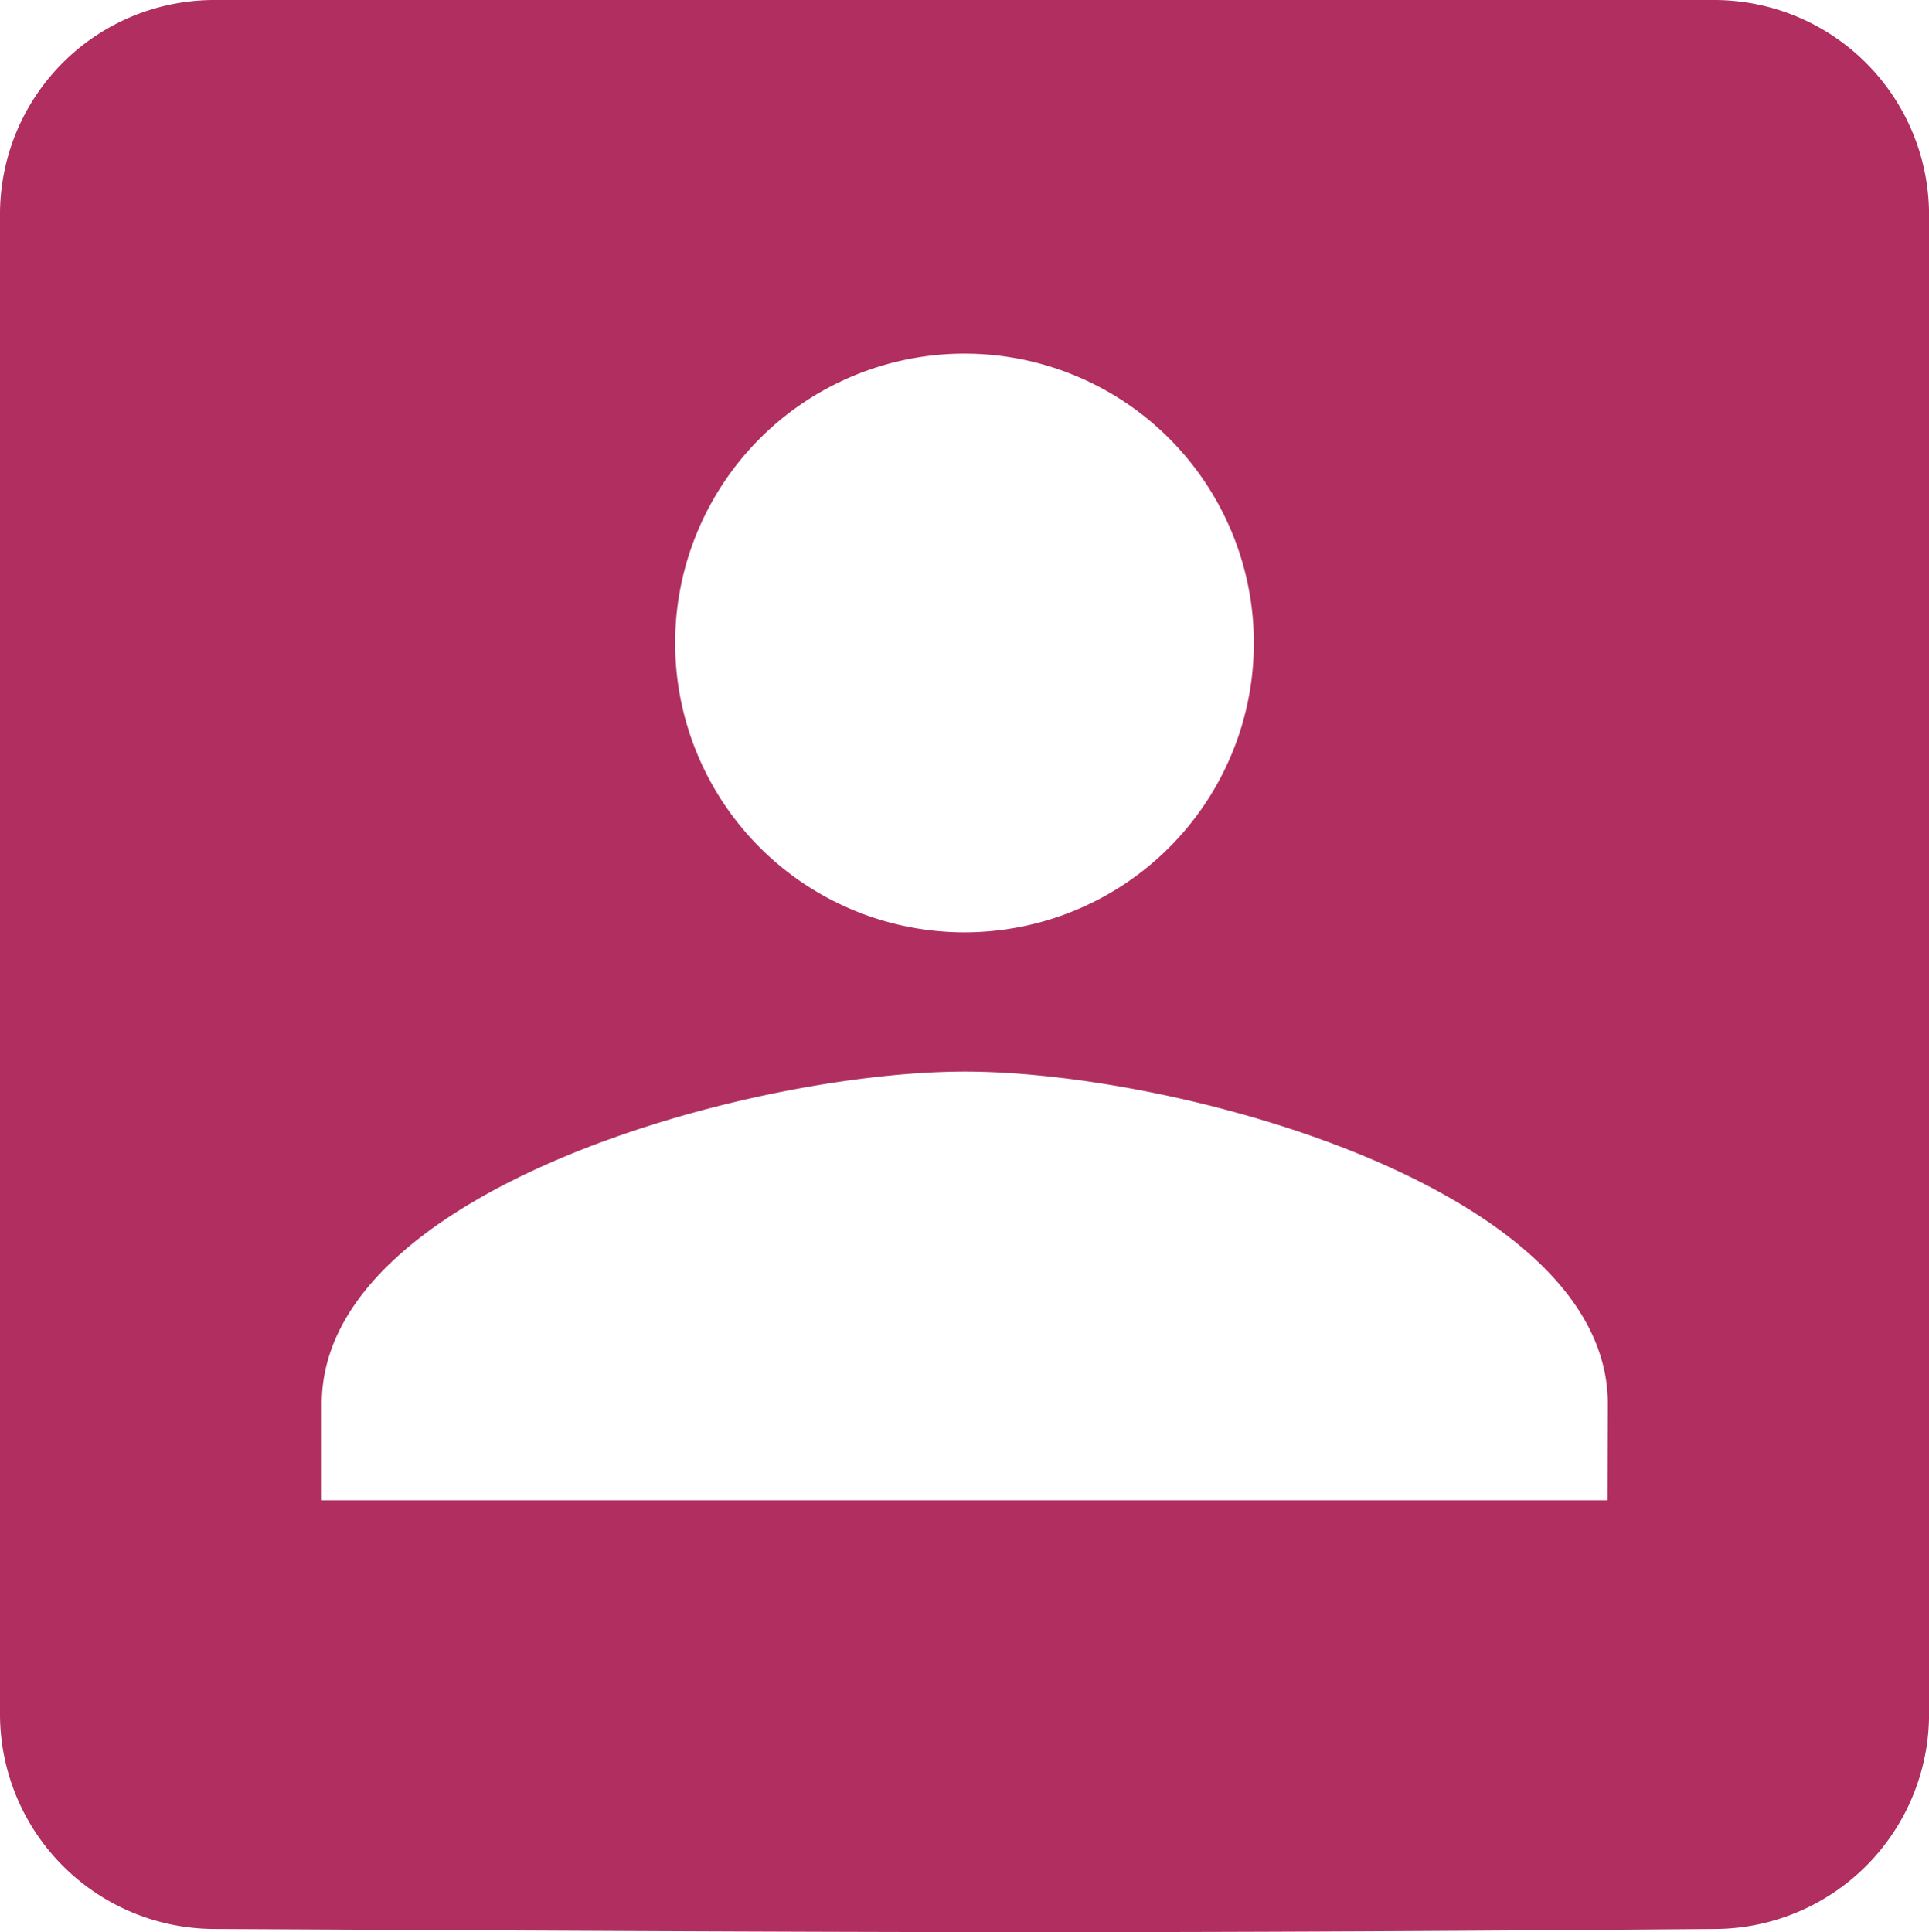
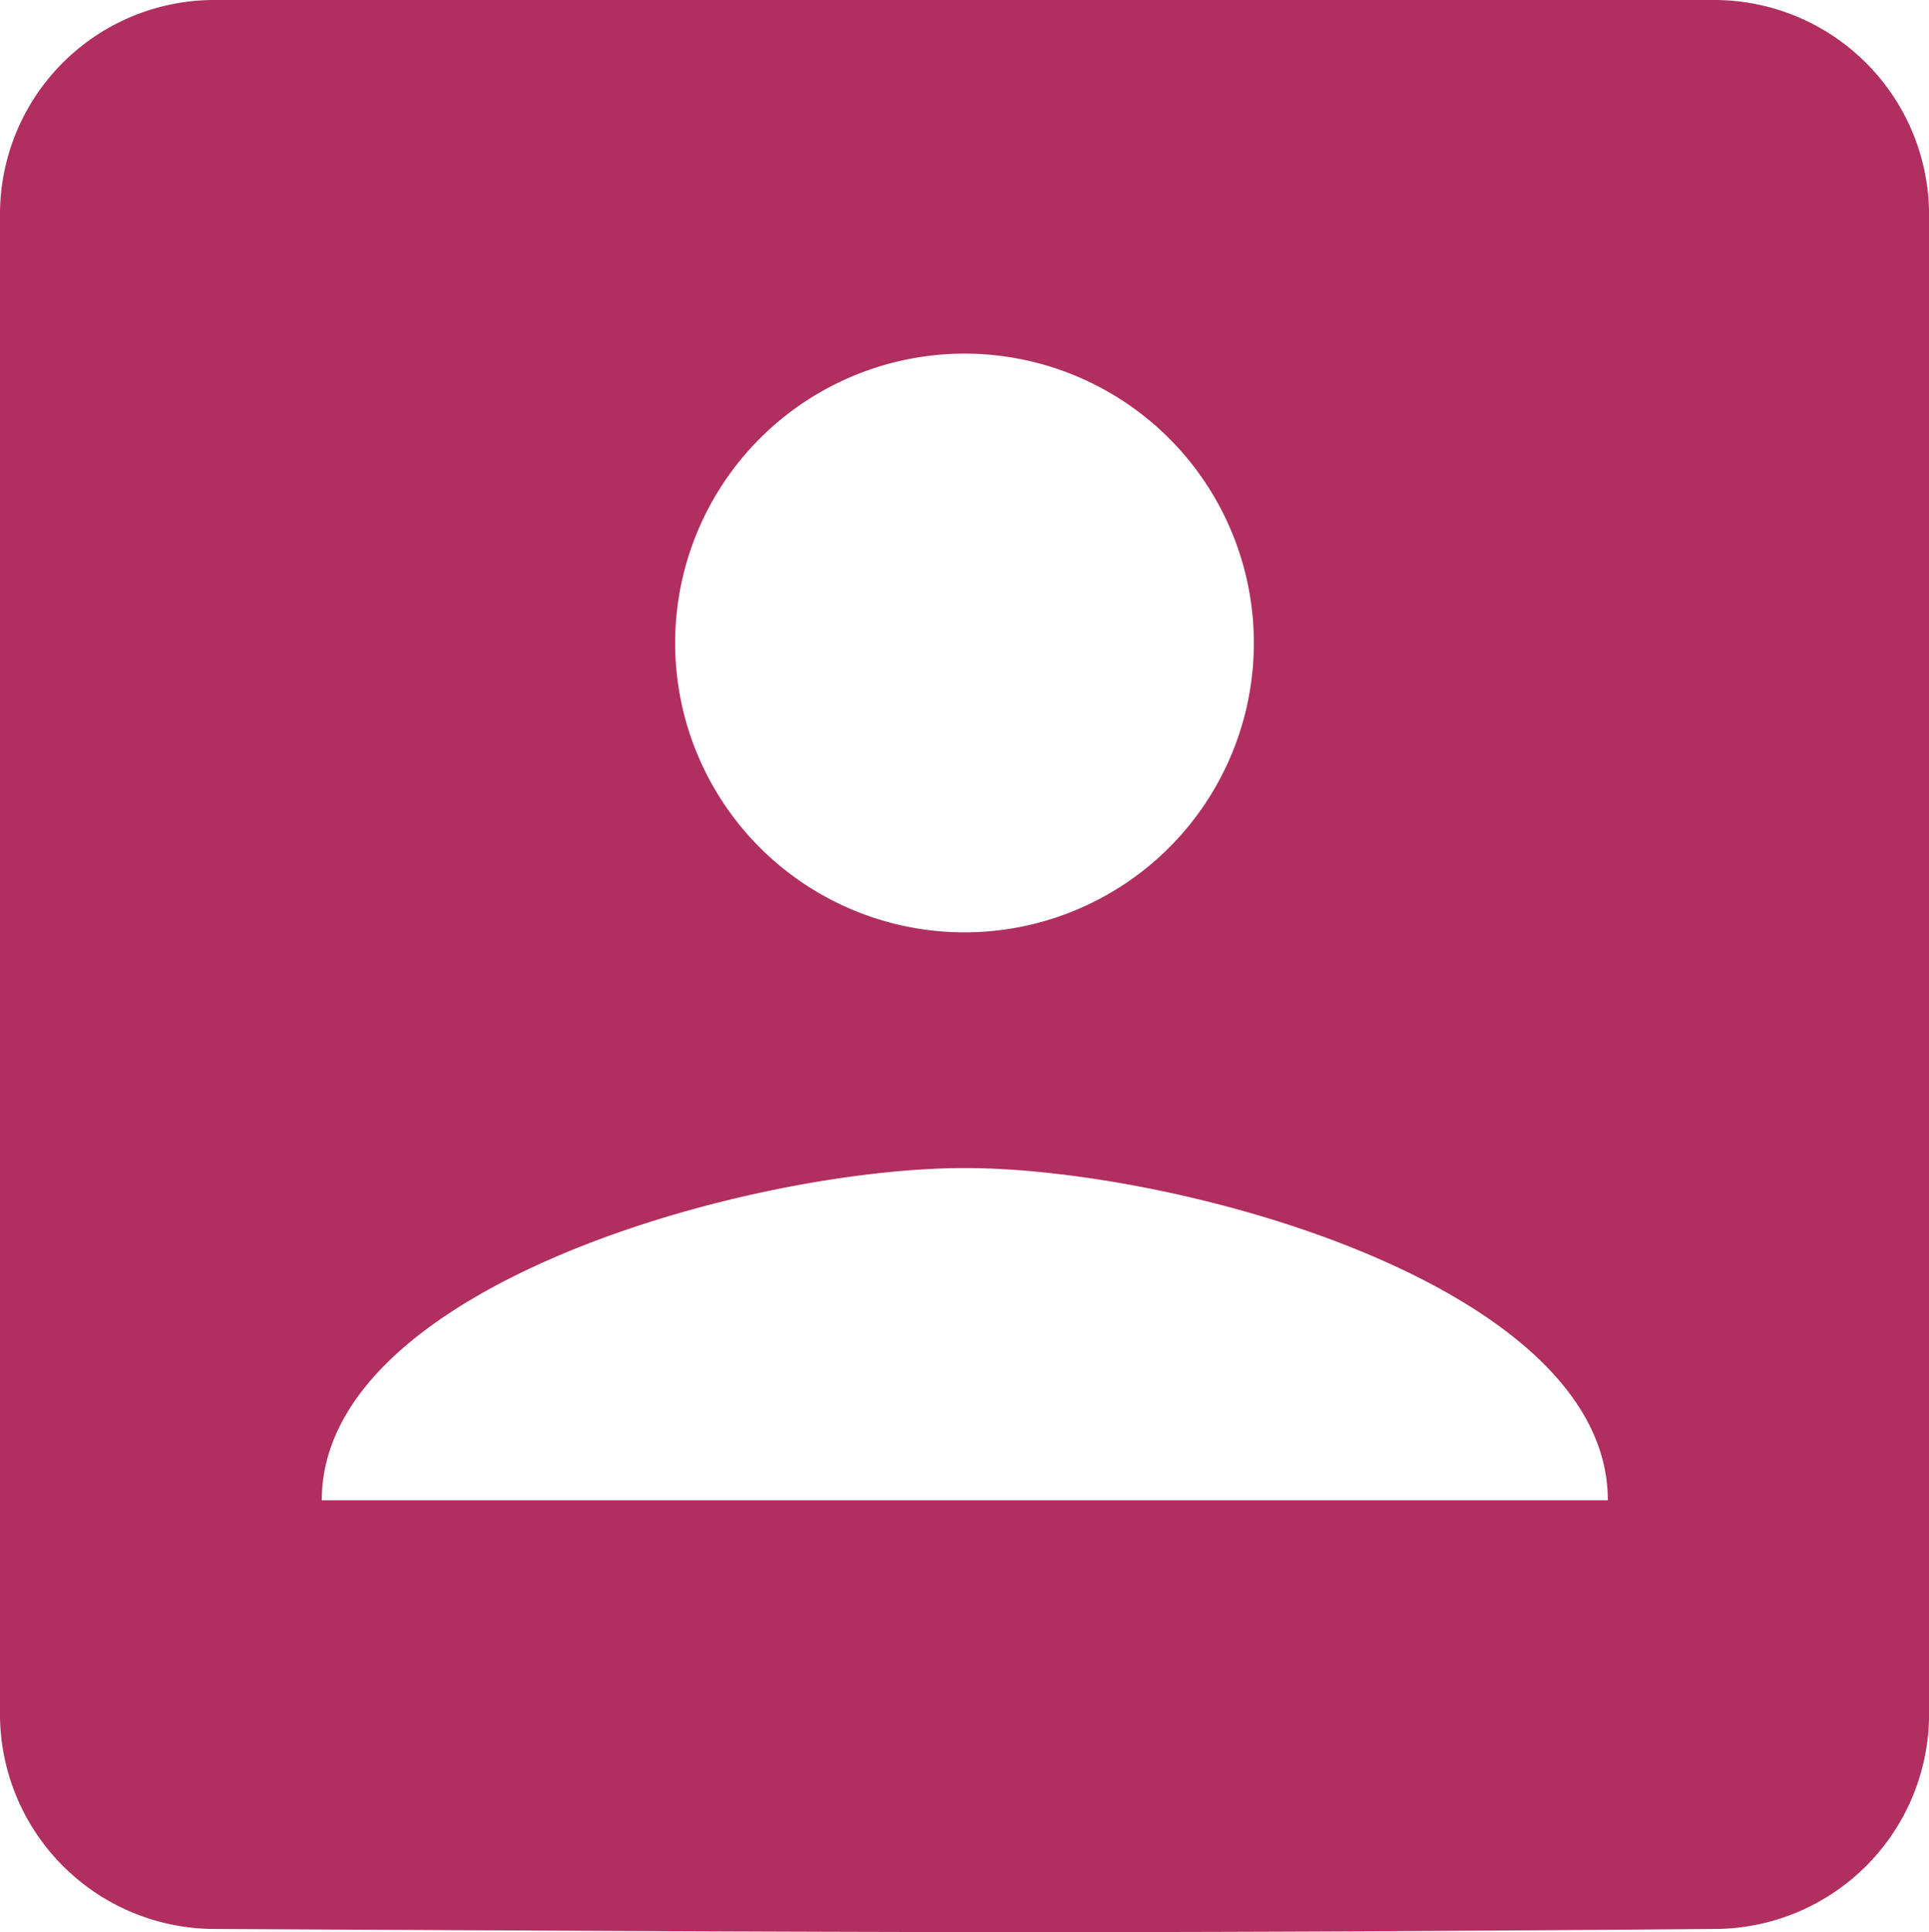
<svg xmlns="http://www.w3.org/2000/svg" width="31.172" height="31.223" viewBox="0 0 31.172 31.223">
-   <path id="Pfad_1150" data-name="Pfad 1150" d="M30.709,2H6.464A3.463,3.463,0,0,0,3,5.464V29.709a3.474,3.474,0,0,0,3.464,3.464c10.87.054,14.109.081,24.245,0a3.474,3.474,0,0,0,3.464-3.464V5.464A3.474,3.474,0,0,0,30.709,2ZM18.586,7.715a4.676,4.676,0,1,1-4.676,4.676A4.678,4.678,0,0,1,18.586,7.715Zm10.391,18.53H8.2V24.686c0-3.464,6.927-5.369,10.391-5.369s10.391,1.9,10.391,5.369Z" transform="translate(-3 -2)" fill="#B02E60" />
+   <path id="Pfad_1150" data-name="Pfad 1150" d="M30.709,2H6.464A3.463,3.463,0,0,0,3,5.464V29.709a3.474,3.474,0,0,0,3.464,3.464c10.87.054,14.109.081,24.245,0a3.474,3.474,0,0,0,3.464-3.464V5.464A3.474,3.474,0,0,0,30.709,2ZM18.586,7.715a4.676,4.676,0,1,1-4.676,4.676A4.678,4.678,0,0,1,18.586,7.715Zm10.391,18.53H8.2c0-3.464,6.927-5.369,10.391-5.369s10.391,1.9,10.391,5.369Z" transform="translate(-3 -2)" fill="#B02E60" />
</svg>